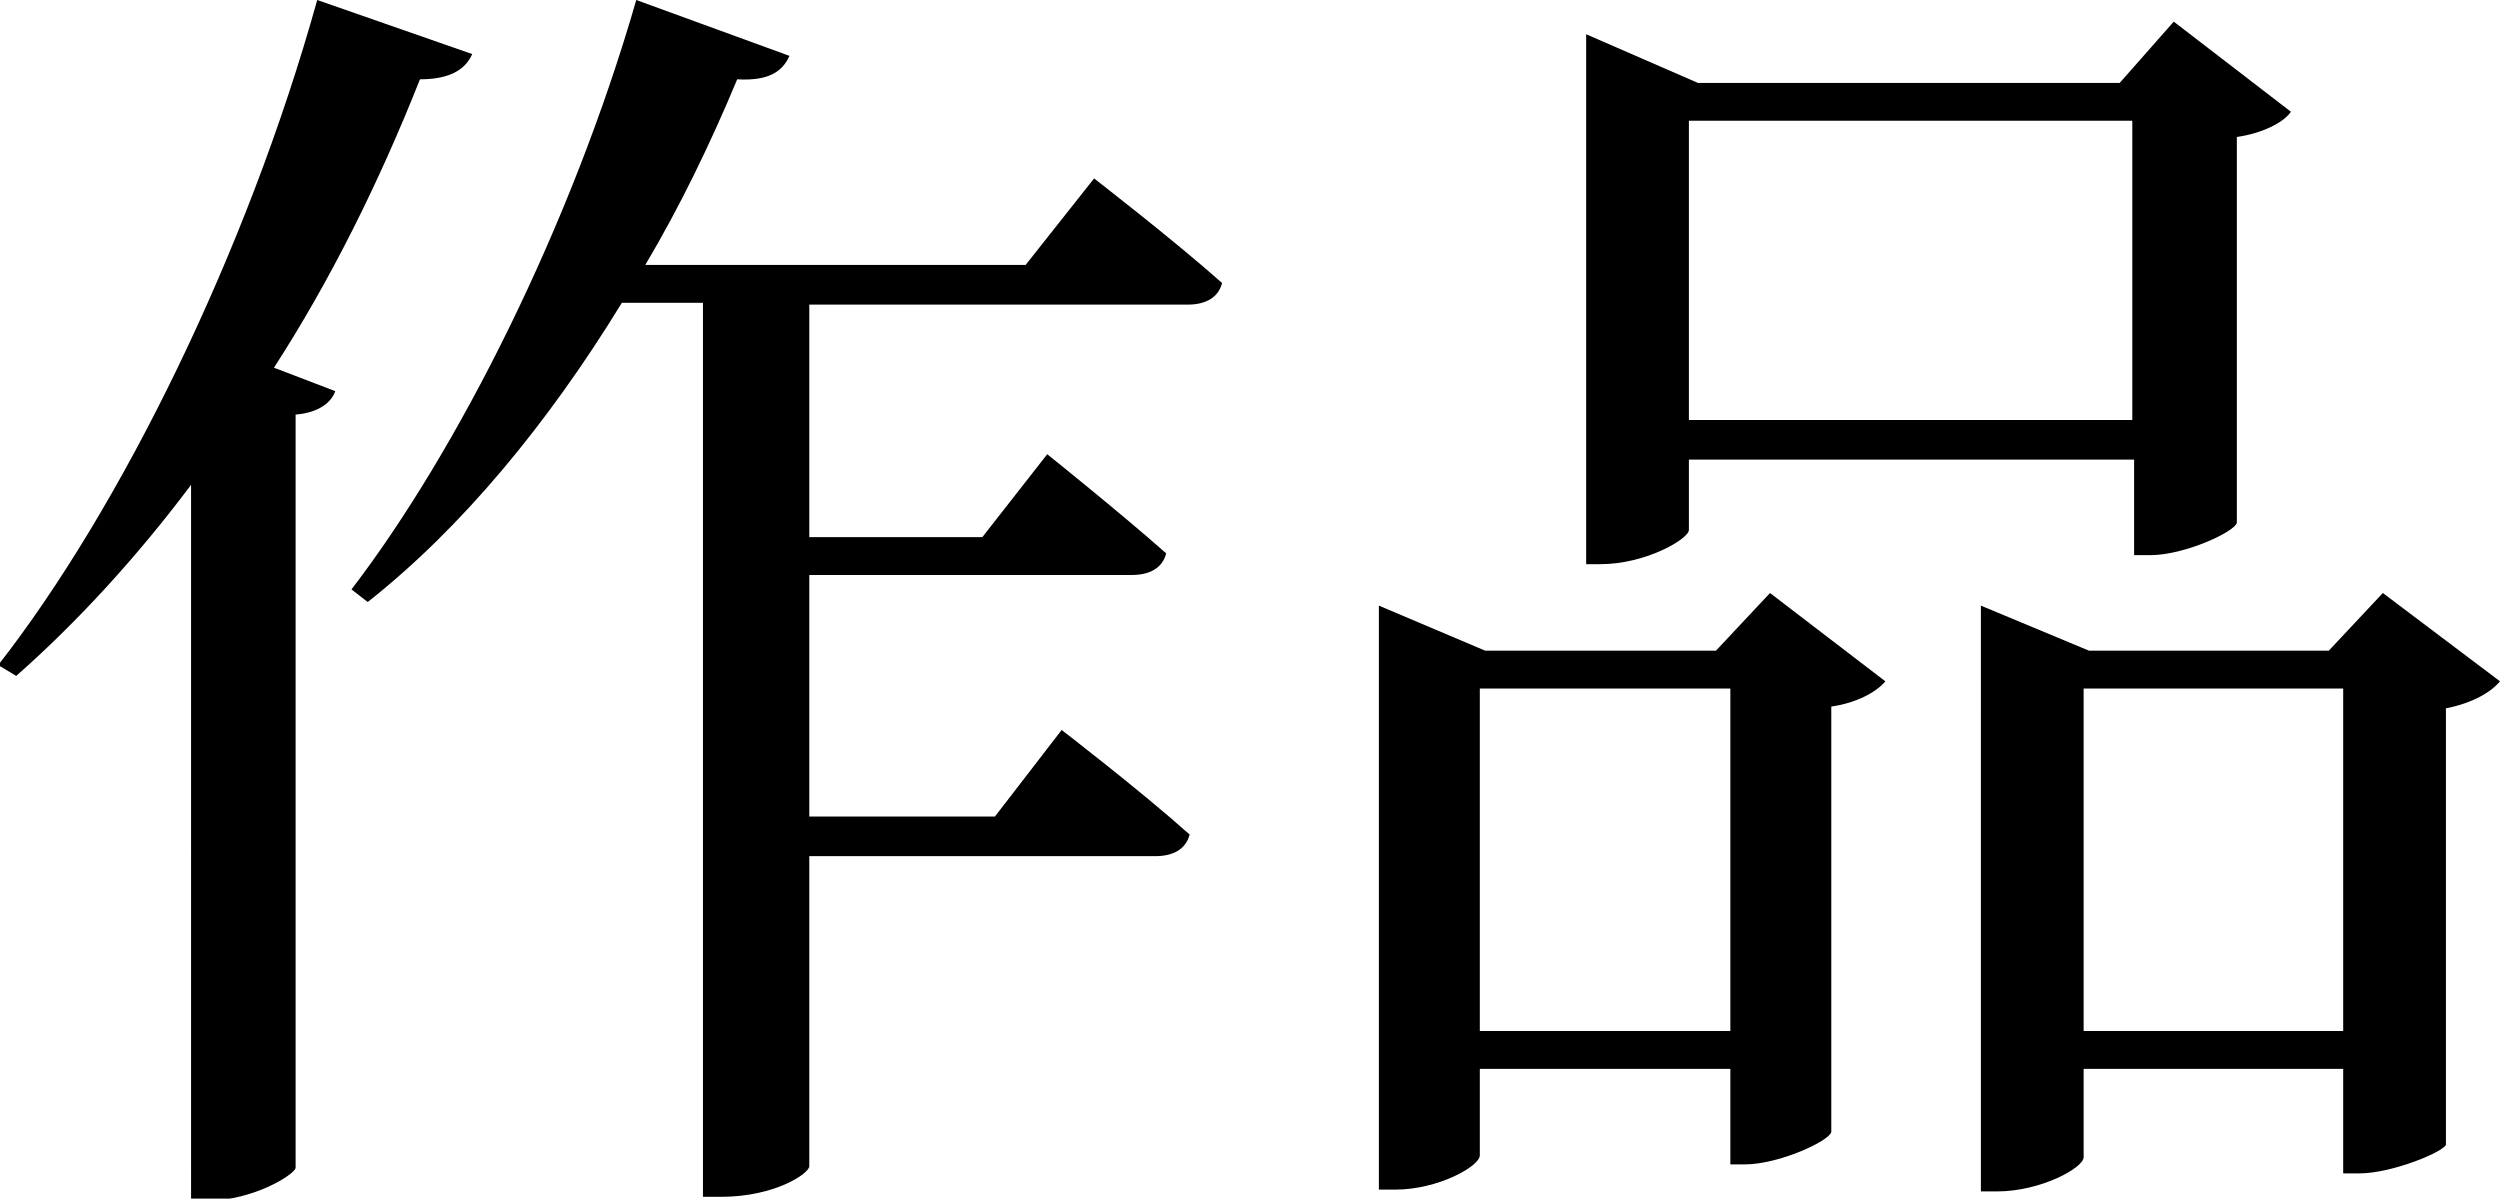
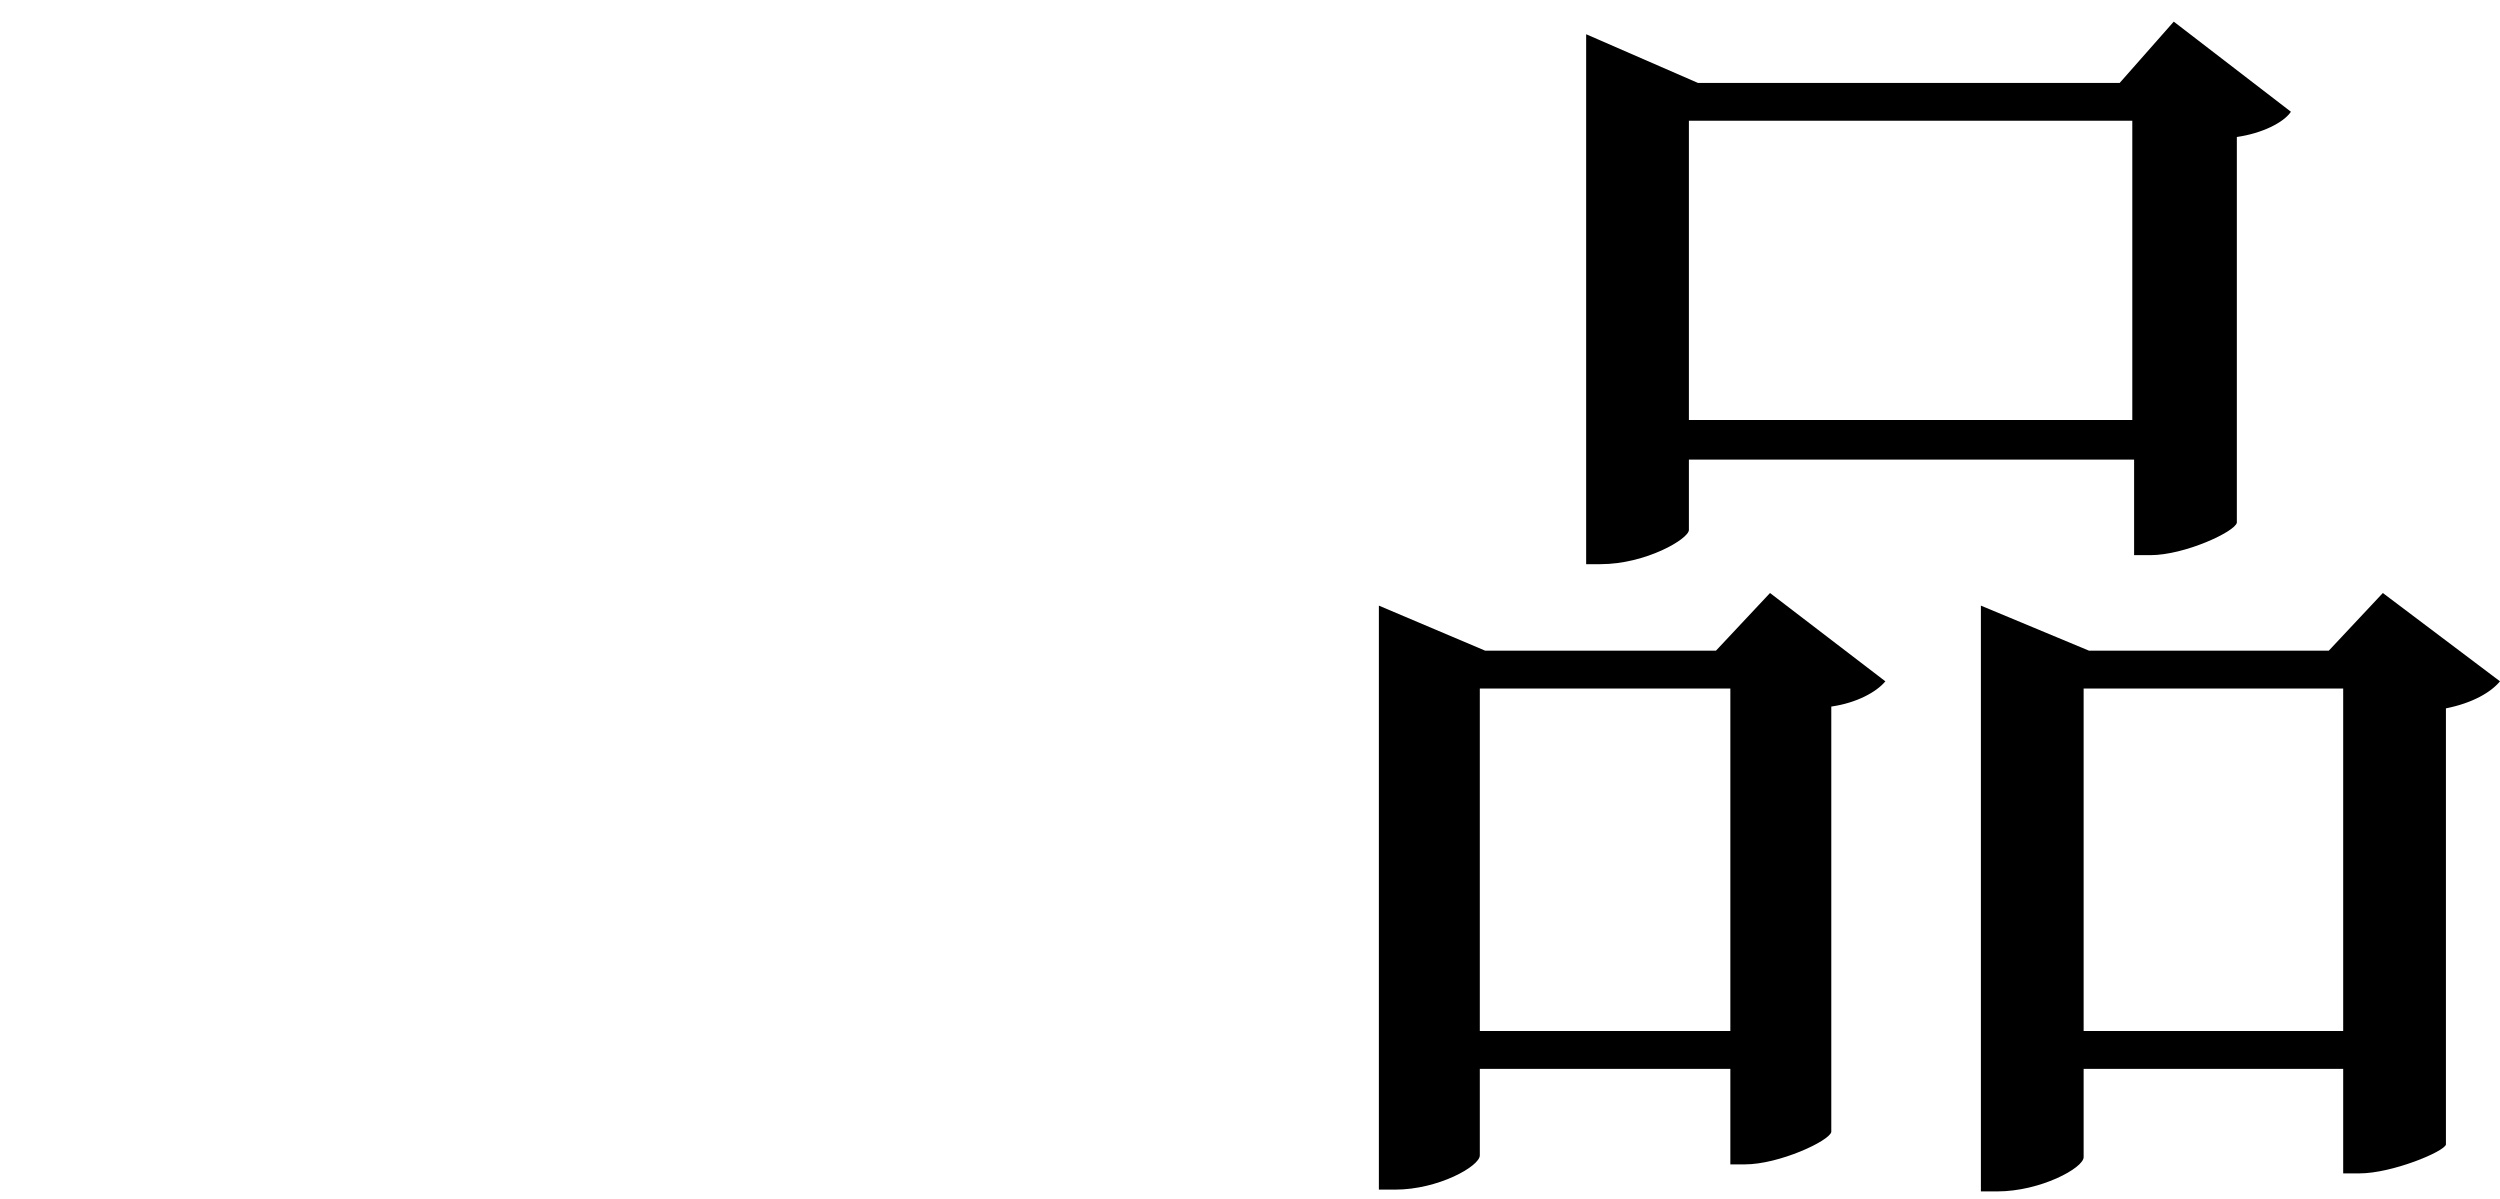
<svg xmlns="http://www.w3.org/2000/svg" version="1.1" id="图层_1" x="0px" y="0px" viewBox="0 0 138.7 66.5" style="enable-background:new 0 0 138.7 66.5;" xml:space="preserve">
  <style type="text/css">
	.st0{enable-background:new    ;}
</style>
  <g class="st0">
-     <path d="M26.2,3c-0.4,0.9-1.3,1.4-2.9,1.4c-2.3,5.8-5,11.2-8.1,16l3.4,1.3c-0.2,0.6-0.9,1.2-2.2,1.3v41.8c-0.1,0.4-2.4,1.8-4.8,1.8   h-1V26.9c-3,4-6.3,7.6-9.7,10.6l-1-0.6C6.7,28.2,13.7,14,17.6,0L26.2,3z M44.9,16.8v13h9.6l3.6-4.6c0,0,4,3.2,6.6,5.5   c-0.2,0.8-0.9,1.2-1.9,1.2H44.9v13.4h10.3l3.7-4.8c0,0,4.3,3.3,7.1,5.8c-0.2,0.8-0.9,1.2-1.9,1.2H44.9v17.2c0,0.4-1.9,1.7-4.9,1.7   h-1V16.8h-4.5c-4.1,6.7-8.9,12.5-14.1,16.6l-0.9-0.7c5.9-7.7,12.2-20.2,15.8-32.7l8.5,3.1c-0.4,0.9-1.2,1.4-2.9,1.3   c-1.5,3.6-3.2,7.1-5.1,10.3h21.1l3.8-4.8c0,0,4.4,3.4,7.1,5.8c-0.2,0.8-0.9,1.2-1.9,1.2H44.9z" />
    <path d="M98.2,32.9l6.4,4.9c-0.5,0.6-1.6,1.2-3,1.4v23.6c-0.1,0.5-2.9,1.8-4.8,1.8H96v-5.3H82.1v4.8c0,0.6-2.3,1.9-4.7,1.9h-0.9   V33.6l5.9,2.5h12.8L98.2,32.9z M96,57.2v-19H82.1v19H96z M93.7,29.4c0,0.5-2.4,1.9-4.9,1.9H88V1.9l6.2,2.7h23.4l3-3.4l6.5,5   c-0.4,0.6-1.6,1.2-3,1.4V29c-0.1,0.5-2.9,1.8-4.8,1.8h-0.9v-5.3H93.7V29.4z M93.7,6.7v16.6h24.6V6.7H93.7z M138.7,37.8   c-0.5,0.6-1.5,1.2-3,1.5v24.2c-0.1,0.4-3,1.6-4.8,1.6H130v-5.8h-14.4v4.9c0,0.6-2.4,1.9-4.8,1.9h-0.9V33.6l6,2.5h13.3l3-3.2   L138.7,37.8z M130,57.2v-19h-14.4v19H130z" />
  </g>
</svg>